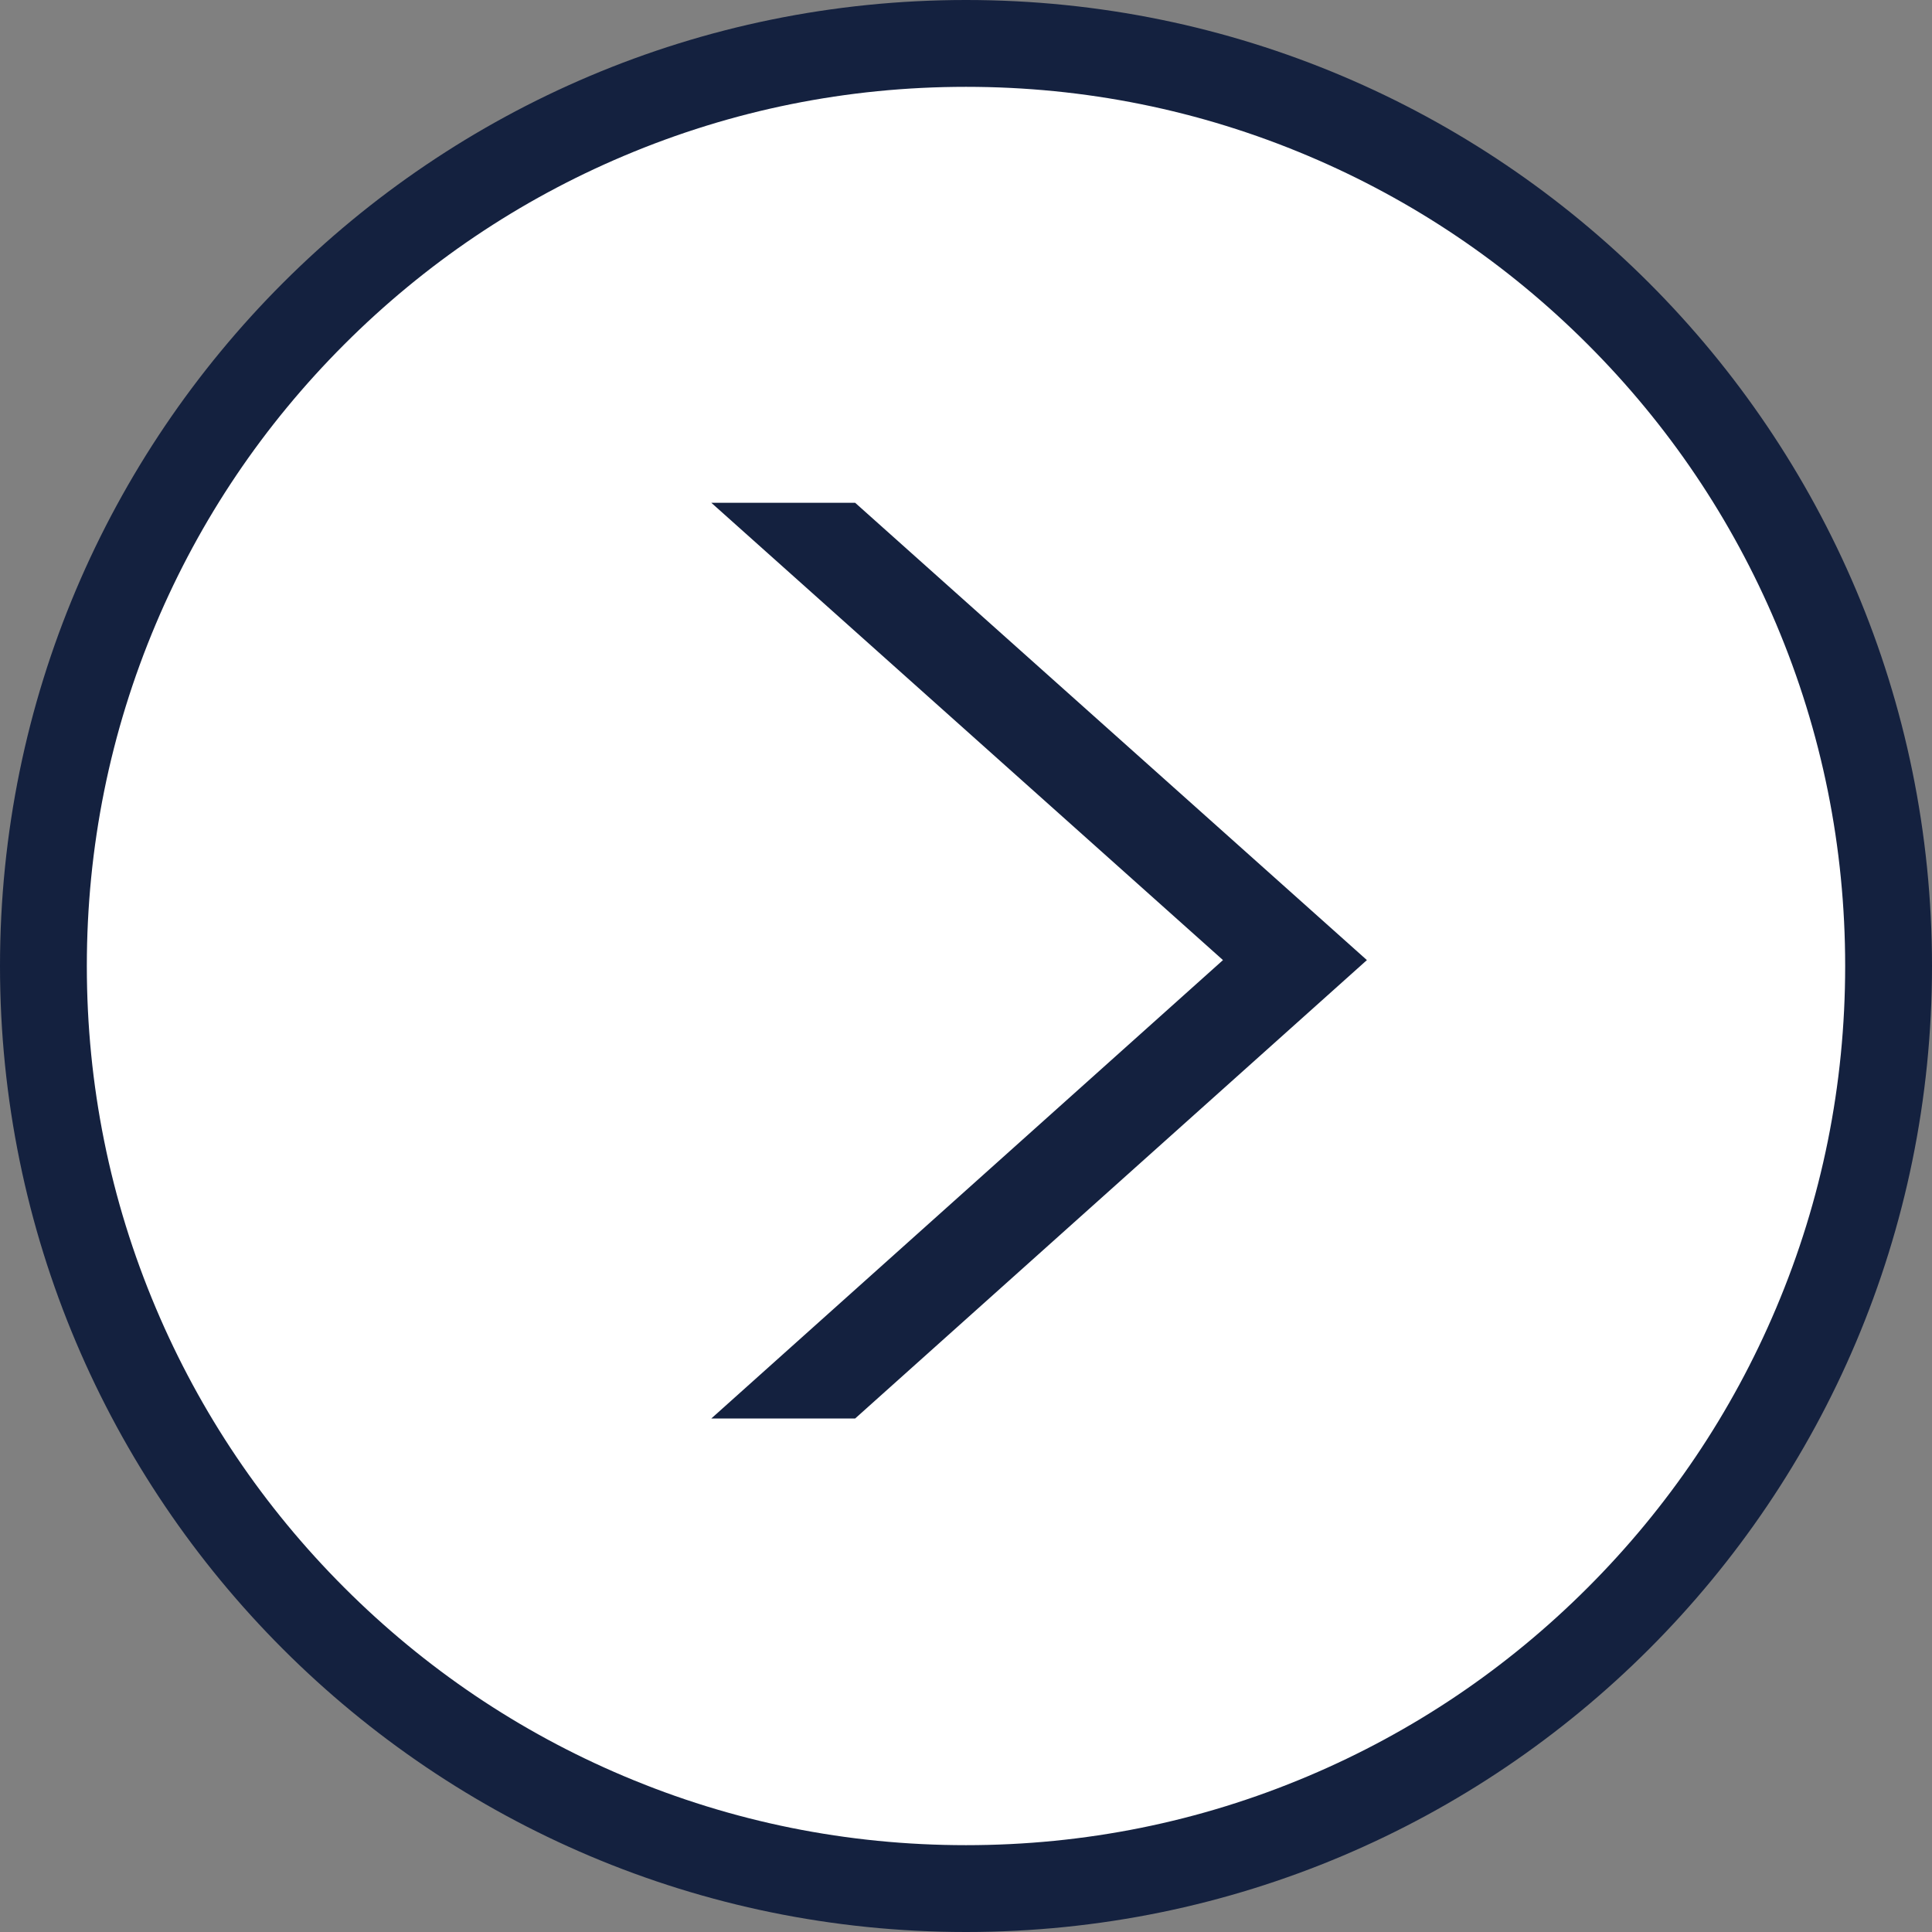
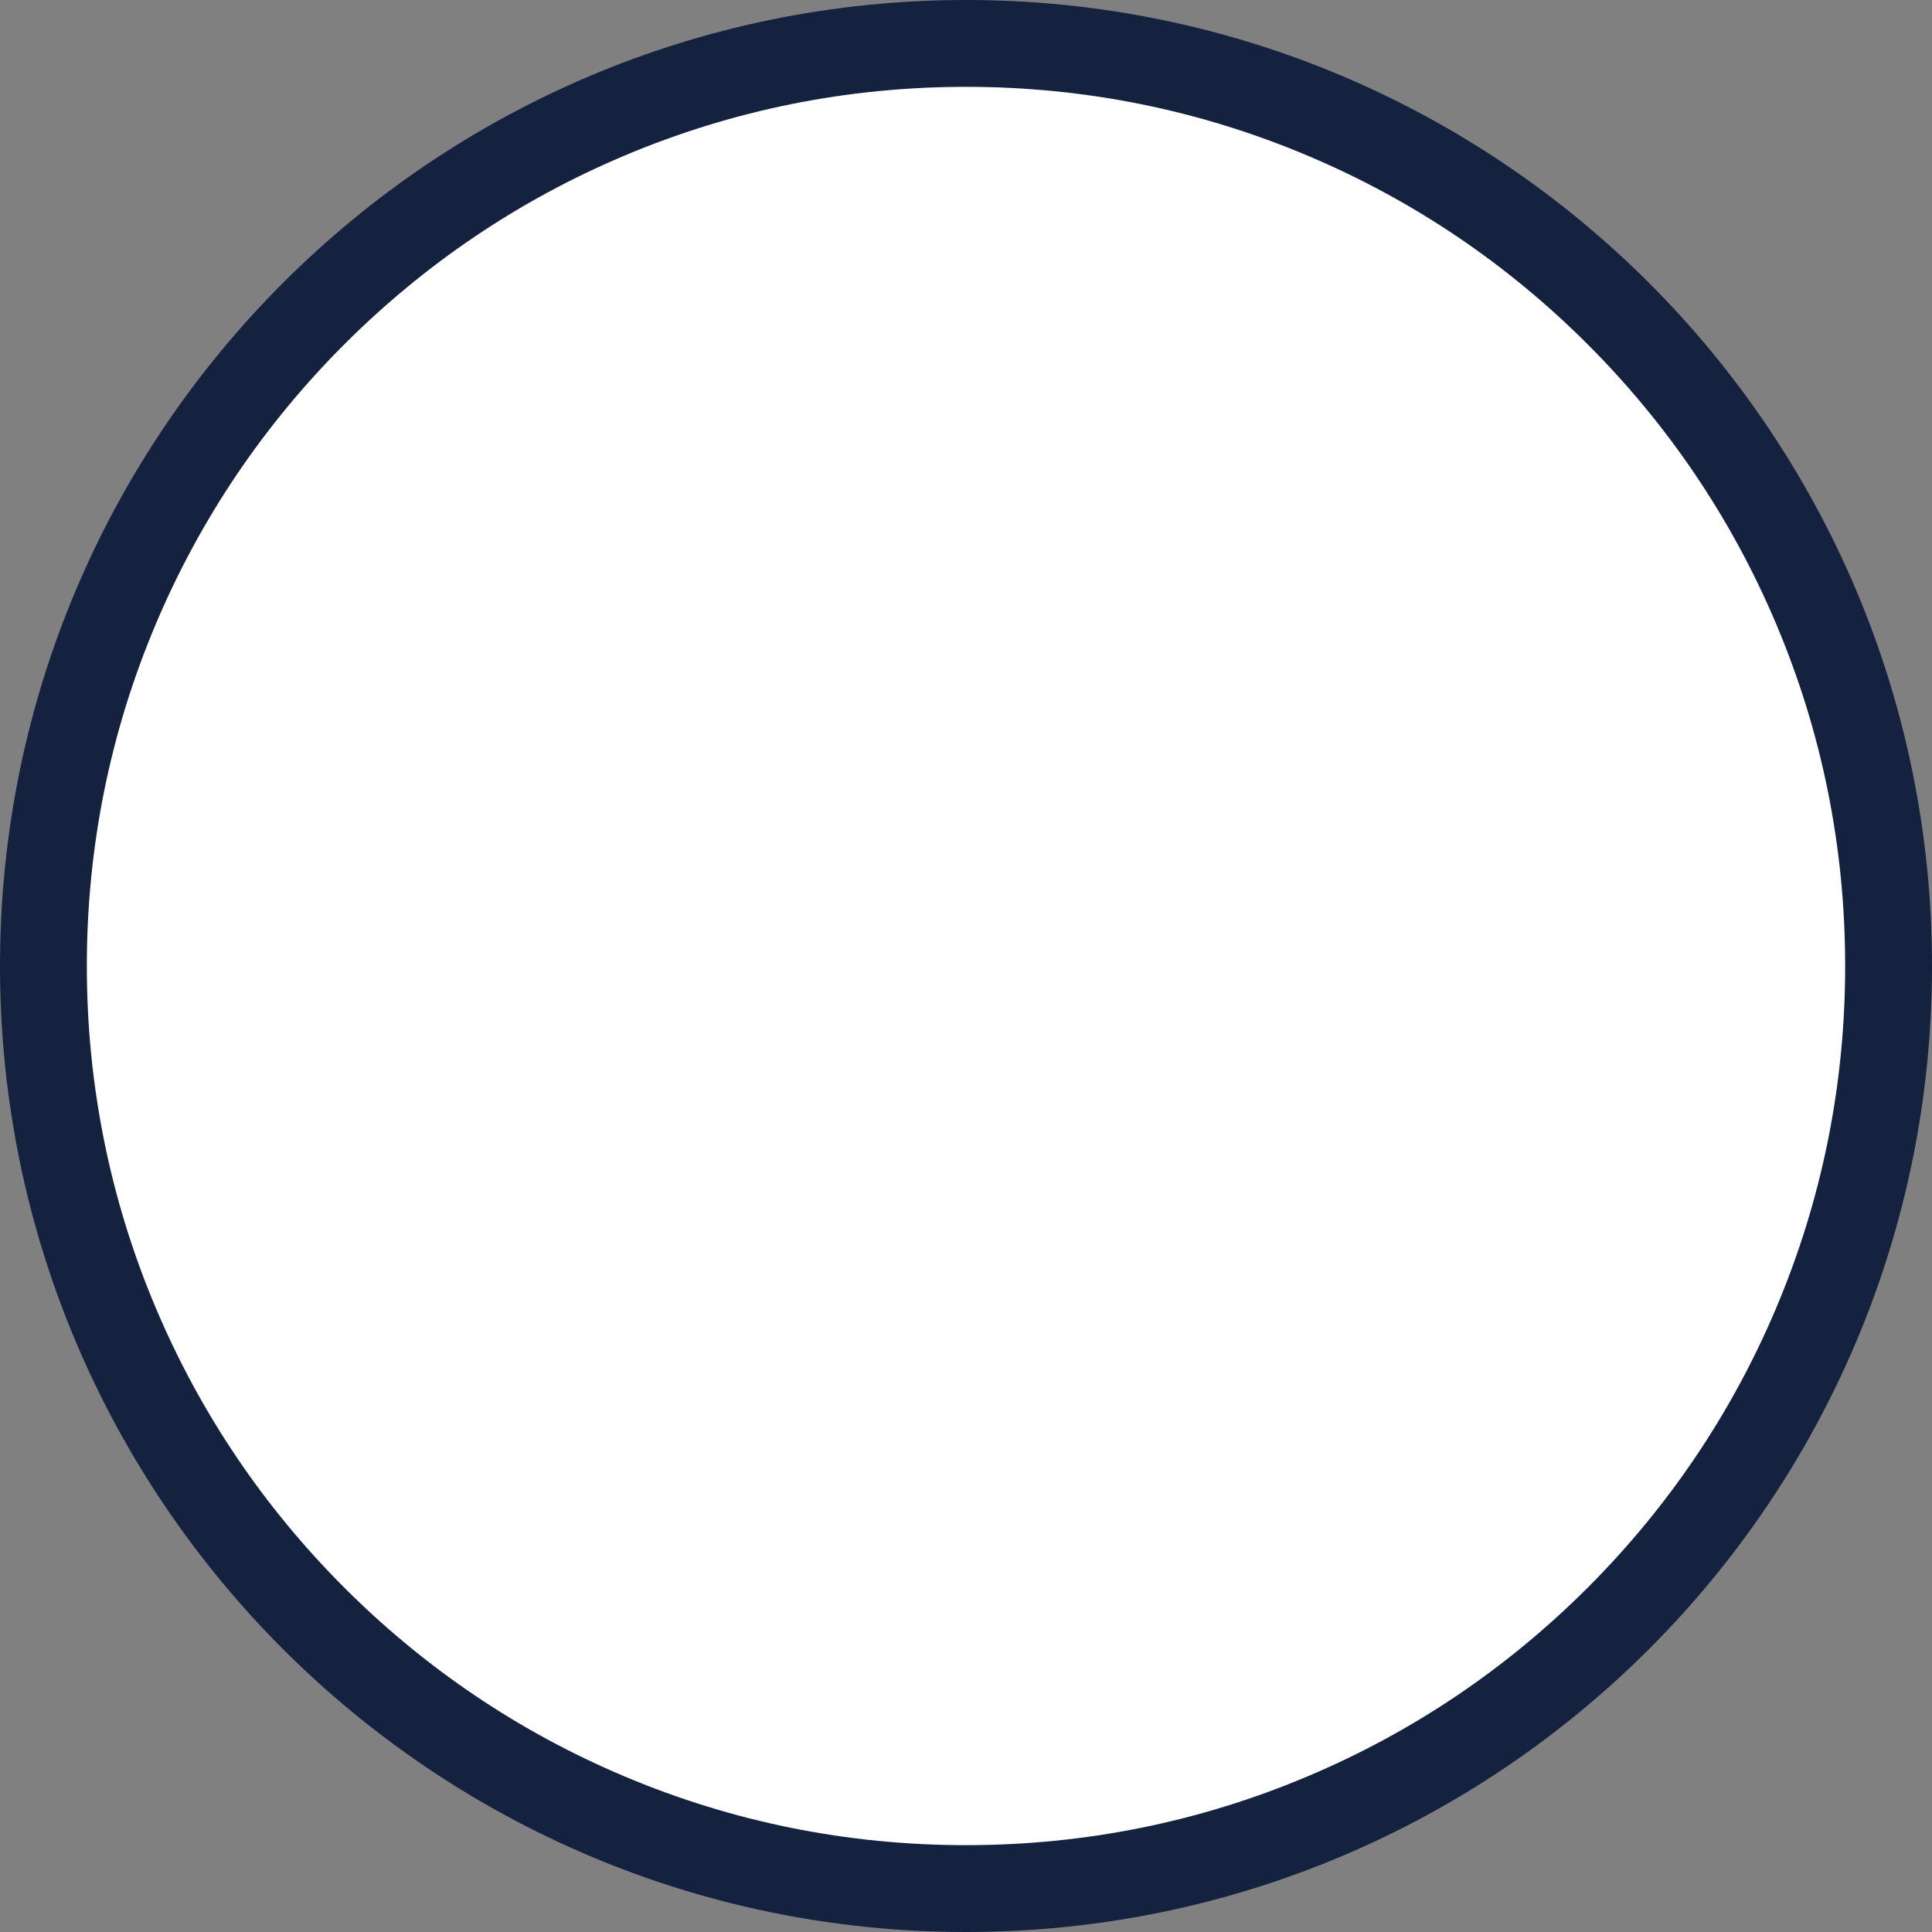
<svg xmlns="http://www.w3.org/2000/svg" id="next-arrow" viewBox="0 0 44.5 44.5">
  <rect x="0" y="0" width="44.5" height="44.5" fill="#808080" stroke="none" />
  <defs>
    <style>
      .cls-1 {
        fill: #fff;
      }

      .cls-2, .cls-4 {
        fill: #14213f;
      }

      .cls-3, .cls-4 {
        stroke: none;
      }
    </style>
  </defs>
  <g id="Path_118" data-name="Path 118" class="cls-1" transform="translate(0 0)">
    <path class="cls-3" d="M 22.25 43.5 C 19.381 43.5 16.598 42.938 13.979 41.83 C 11.449 40.76 9.176 39.228 7.224 37.276 C 5.272 35.324 3.74 33.051 2.67 30.521 C 1.562 27.902 1 25.119 1 22.25 C 1 19.381 1.562 16.598 2.67 13.979 C 3.74 11.449 5.272 9.176 7.224 7.224 C 9.176 5.272 11.449 3.74 13.979 2.67 C 16.598 1.562 19.381 1 22.25 1 C 25.119 1 27.902 1.562 30.521 2.67 C 33.051 3.74 35.324 5.272 37.276 7.224 C 39.228 9.176 40.76 11.449 41.83 13.979 C 42.938 16.598 43.5 19.381 43.5 22.25 C 43.5 25.119 42.938 27.902 41.83 30.521 C 40.76 33.051 39.228 35.324 37.276 37.276 C 35.324 39.228 33.051 40.76 30.521 41.83 C 27.902 42.938 25.119 43.5 22.25 43.5 Z" />
    <path class="cls-4" d="M 22.25 2 C 19.515 2 16.864 2.535 14.368 3.591 C 11.957 4.61 9.791 6.071 7.931 7.931 C 6.071 9.791 4.61 11.957 3.591 14.368 C 2.535 16.864 2 19.515 2 22.25 C 2 24.985 2.535 27.636 3.591 30.132 C 4.61 32.543 6.071 34.709 7.931 36.569 C 9.791 38.429 11.957 39.89 14.368 40.909 C 16.864 41.965 19.515 42.5 22.25 42.5 C 24.985 42.5 27.636 41.965 30.132 40.909 C 32.543 39.89 34.709 38.429 36.569 36.569 C 38.429 34.709 39.89 32.543 40.909 30.132 C 41.965 27.636 42.5 24.985 42.5 22.25 C 42.5 19.515 41.965 16.864 40.909 14.368 C 39.89 11.957 38.429 9.791 36.569 7.931 C 34.709 6.071 32.543 4.61 30.132 3.591 C 27.636 2.535 24.985 2 22.25 2 M 22.25 -3.814697265625e-06 C 34.538 -3.814697265625e-06 44.5 9.962 44.5 22.25 C 44.5 34.538 34.538 44.5 22.25 44.5 C 9.962 44.5 -3.814697265625e-06 34.538 -3.814697265625e-06 22.25 C -3.814697265625e-06 9.962 9.962 -3.814697265625e-06 22.25 -3.814697265625e-06 Z" />
  </g>
-   <path id="Path_119" data-name="Path 119" class="cls-2" d="M14.785,10.533,3,21.091H6.313L18.1,10.533,6.313,0H3Z" transform="translate(13.384 11.581)" />
</svg>